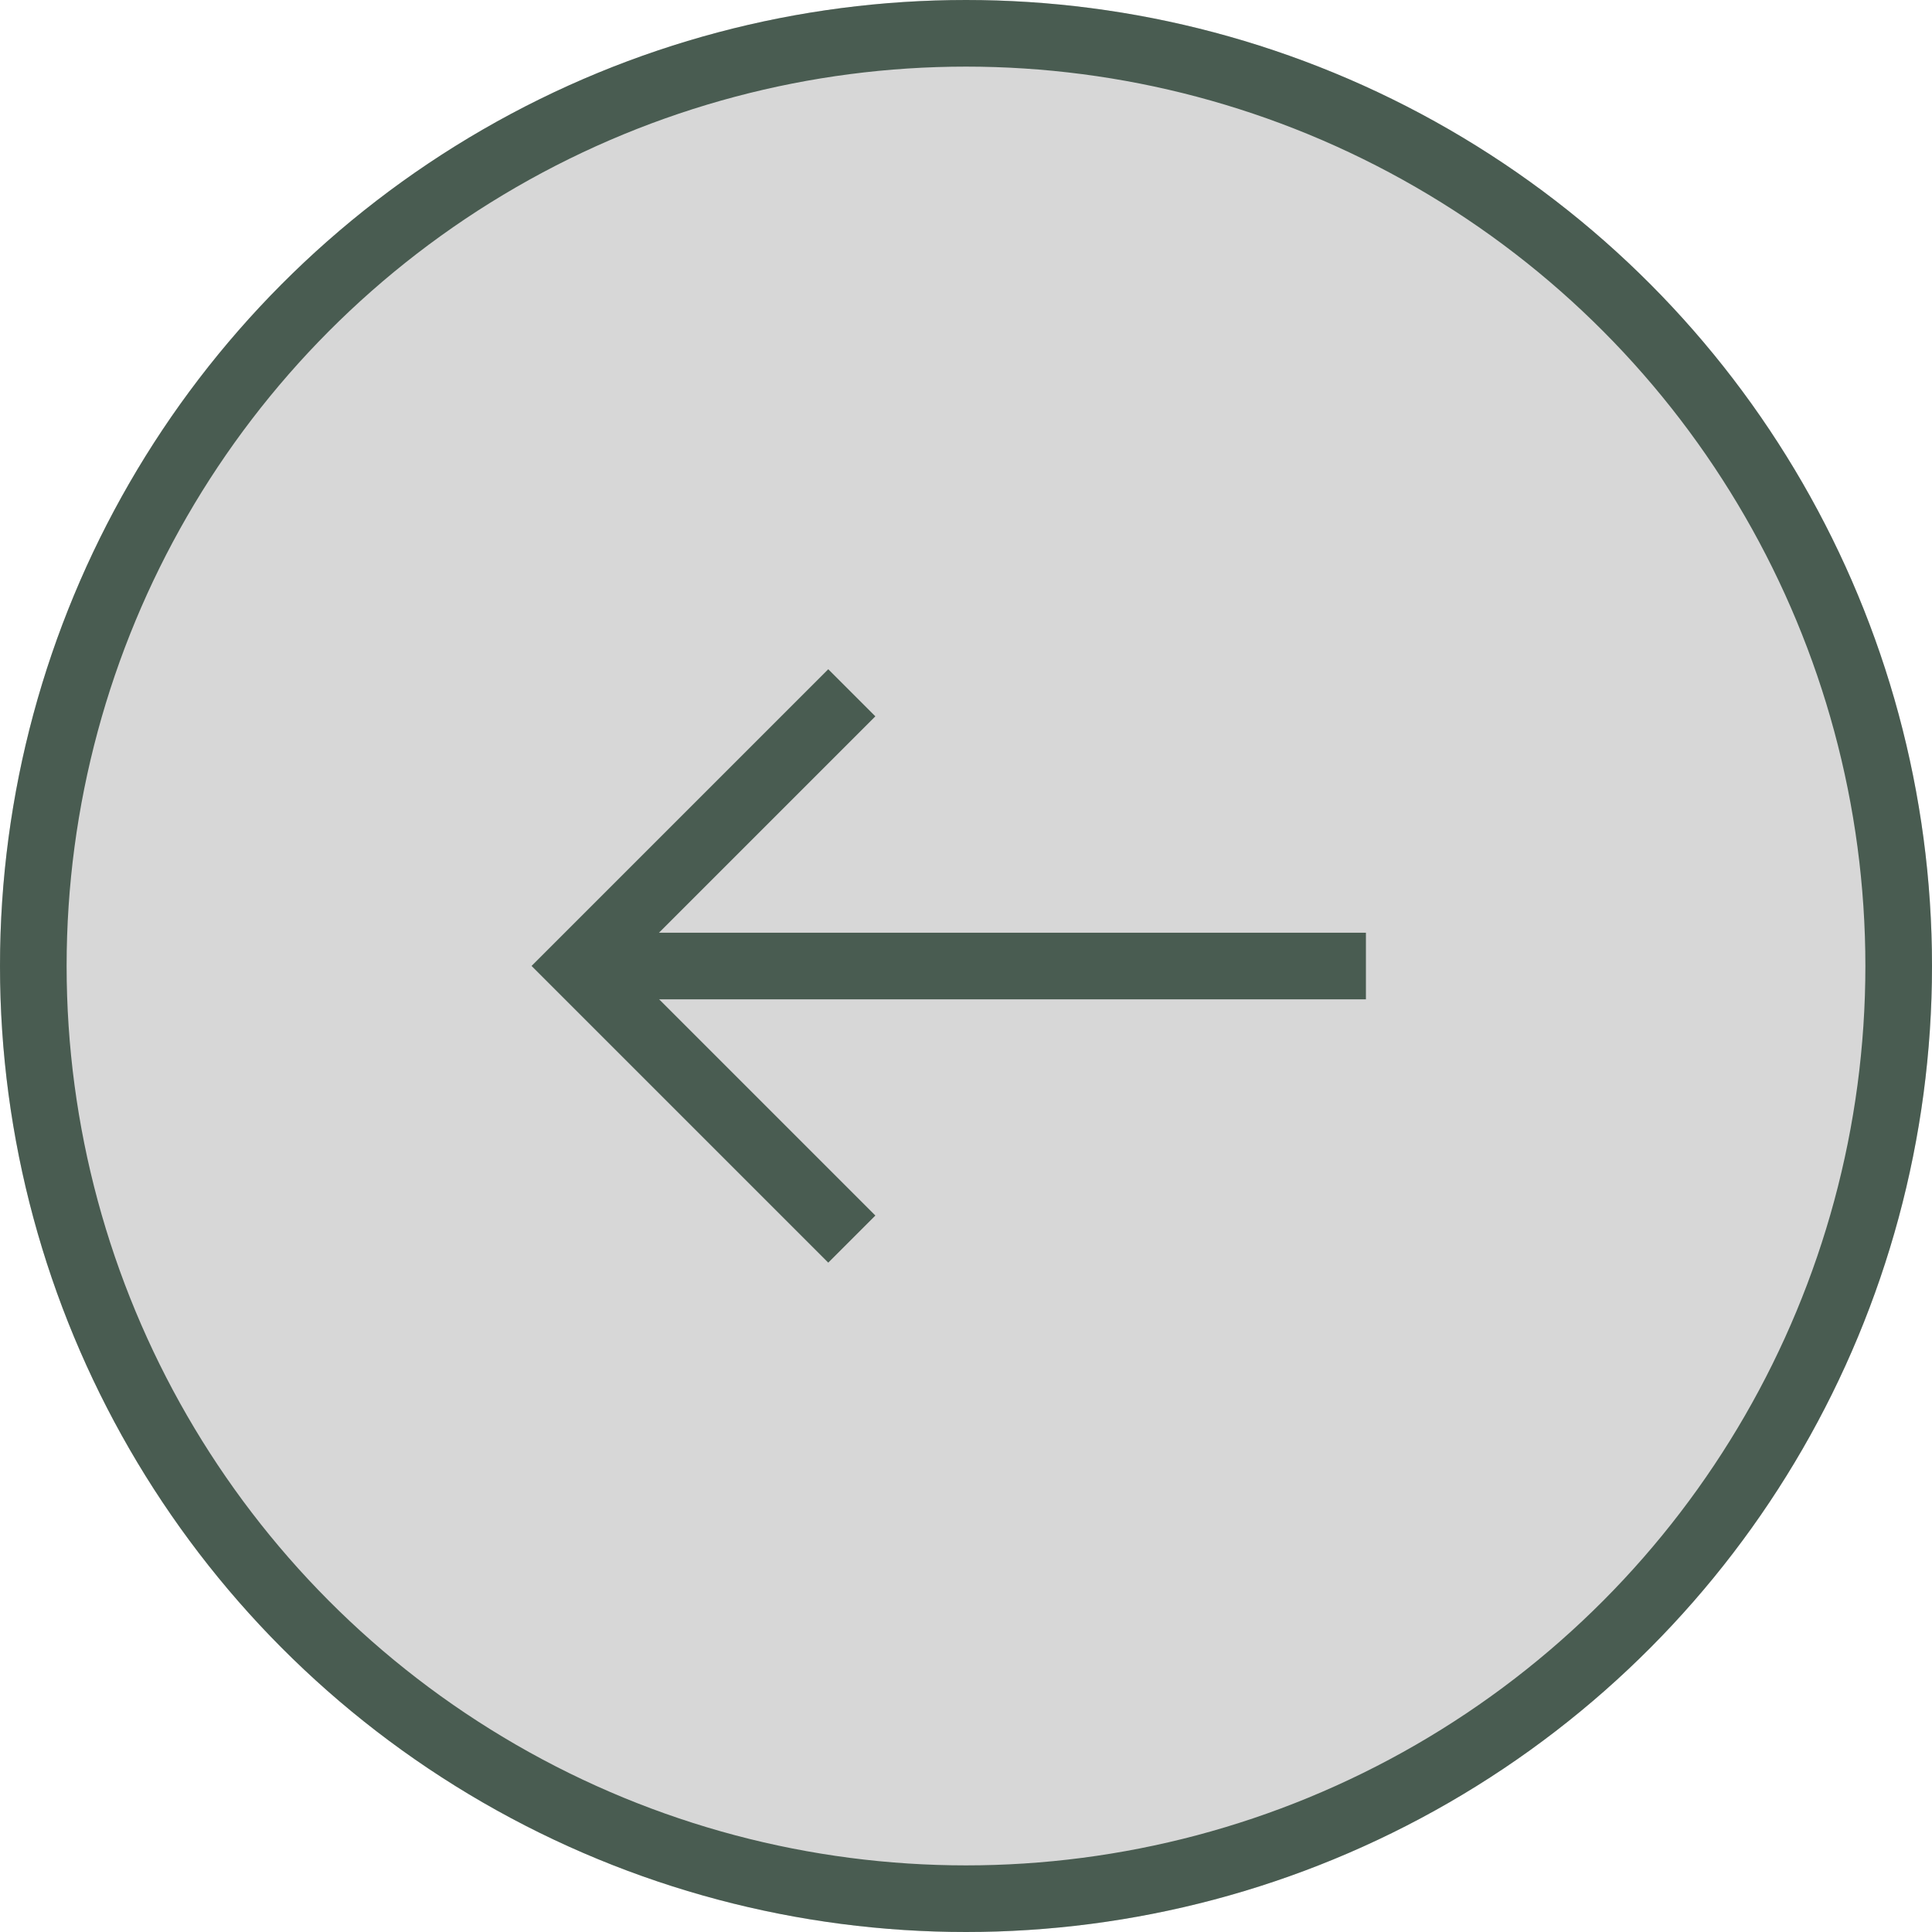
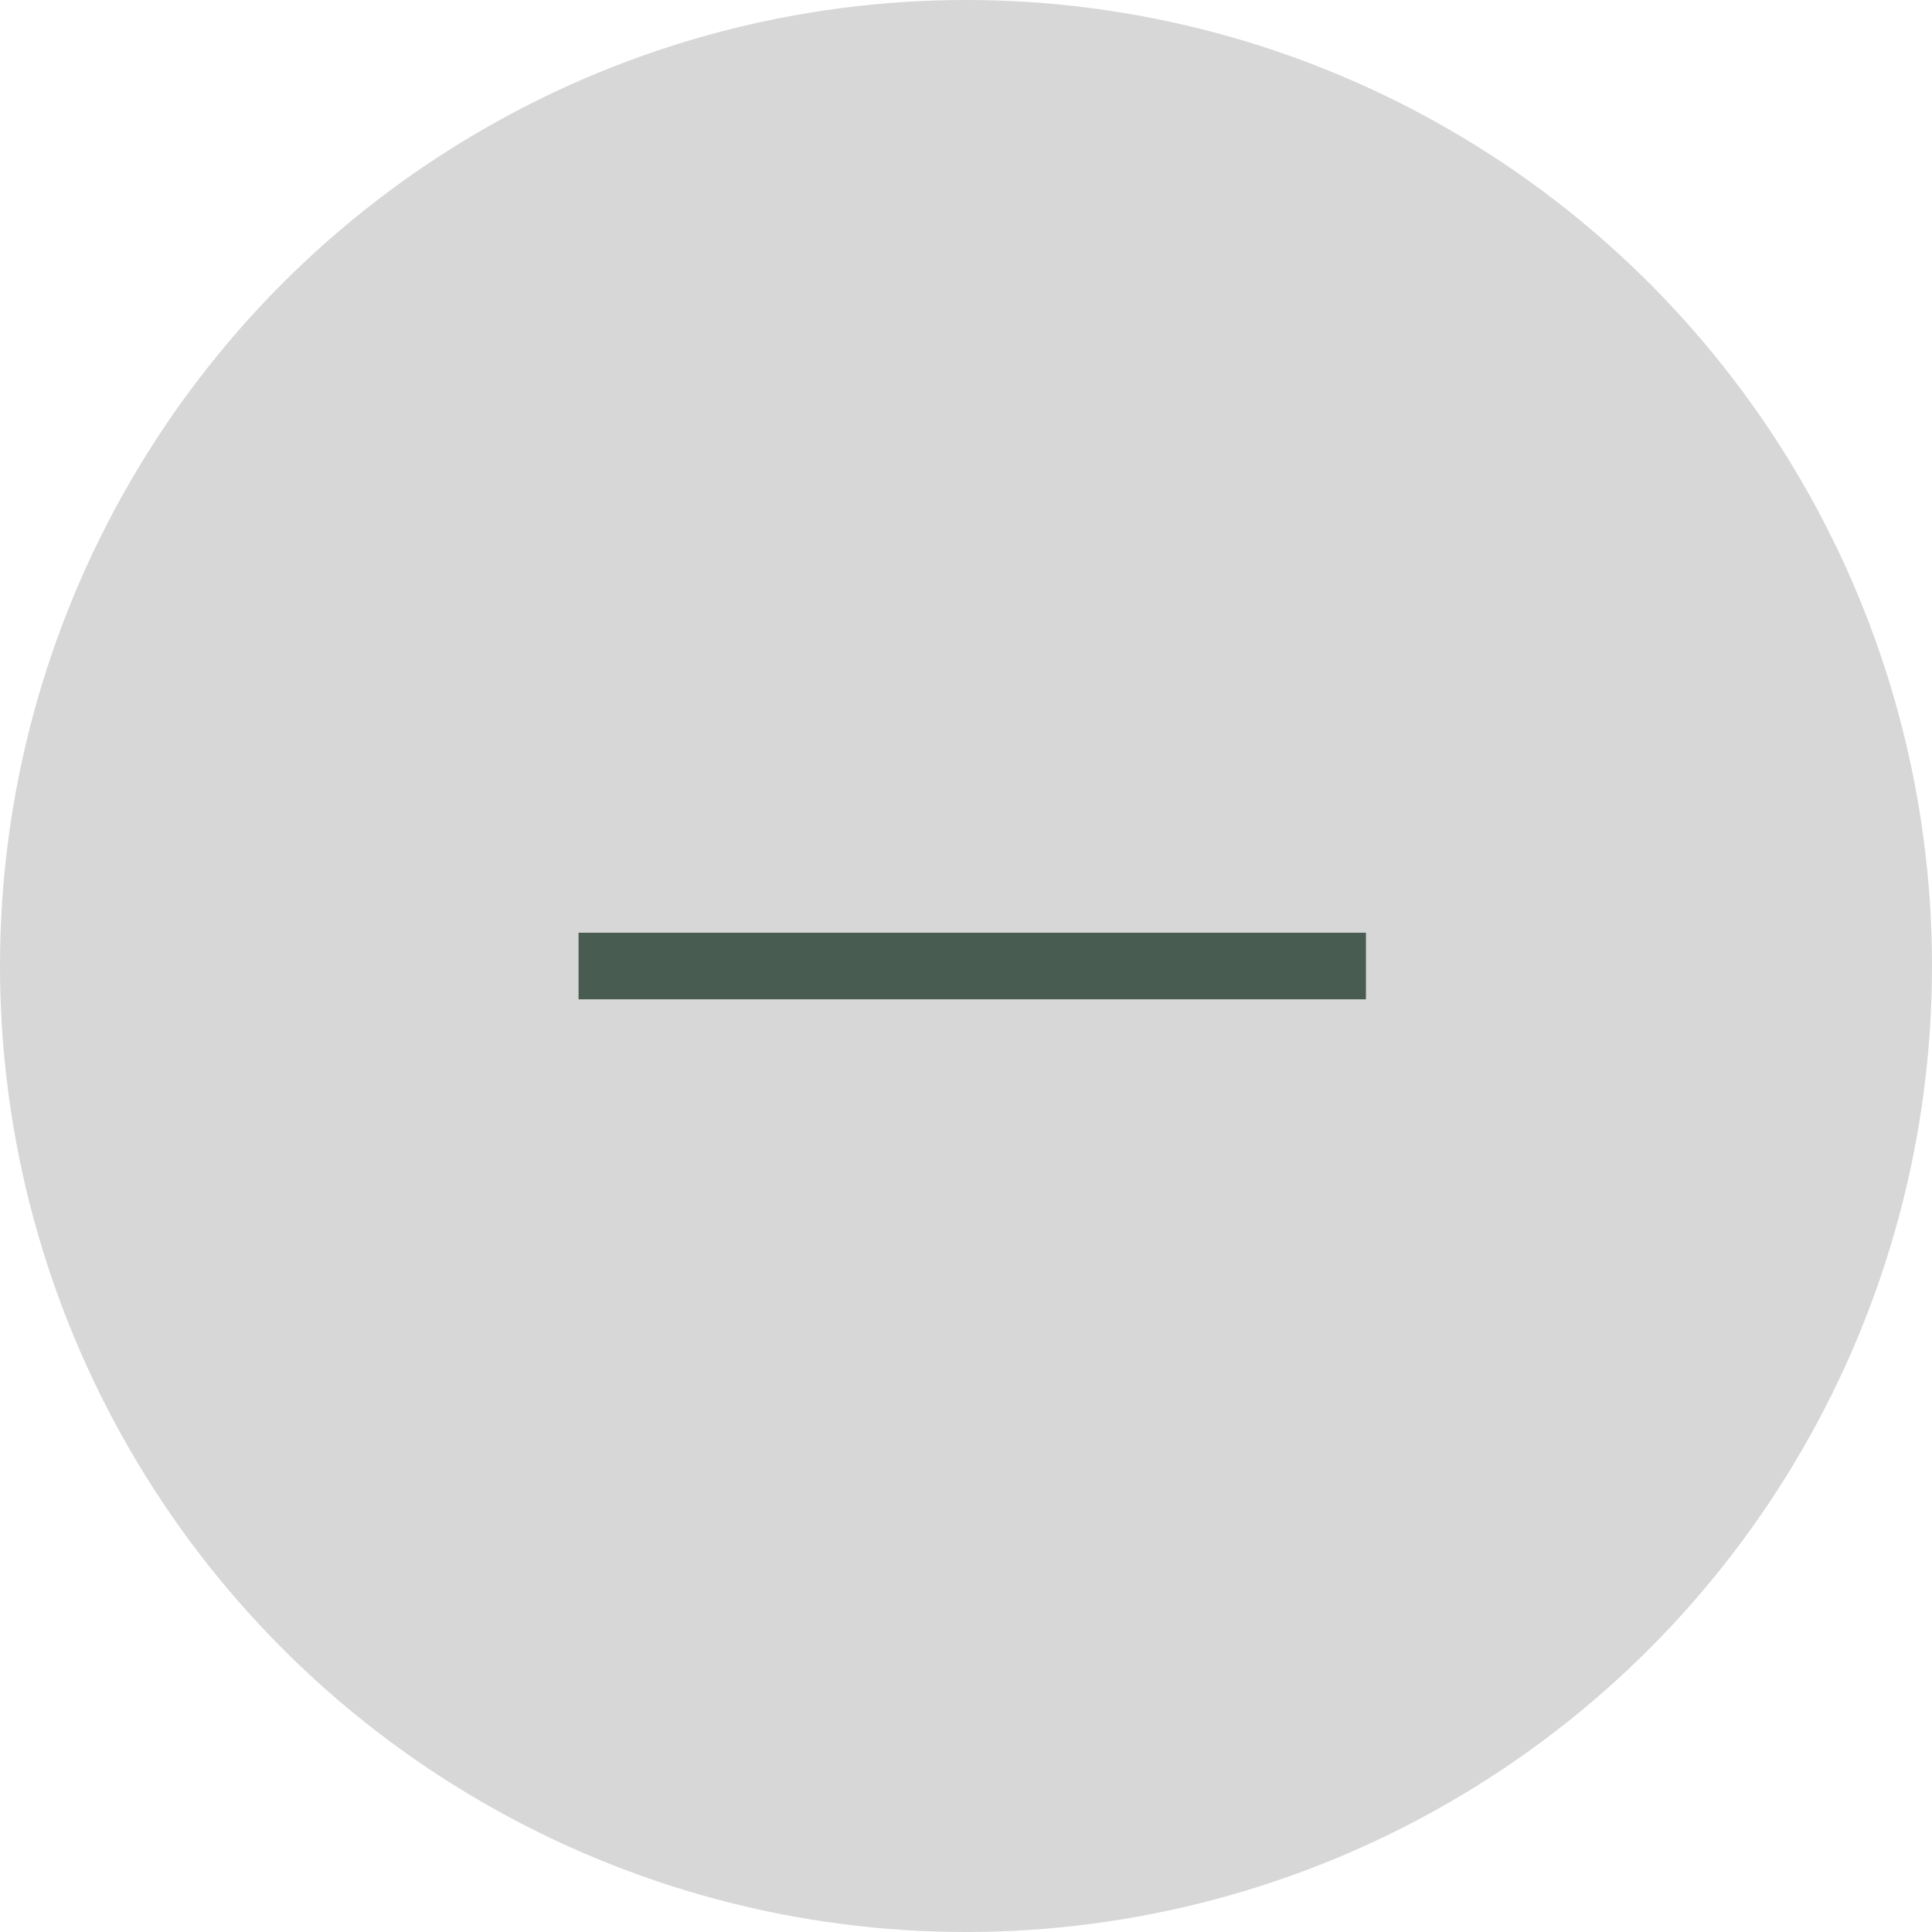
<svg xmlns="http://www.w3.org/2000/svg" width="58" height="58" viewBox="0 0 58 58">
  <g id="Component_94_8" data-name="Component 94 – 8" transform="translate(58 58) rotate(180)">
    <g id="Ellipse_11632" data-name="Ellipse 11632" fill="rgba(0,0,0,0.16)" stroke="#495c51" stroke-width="2">
      <circle cx="29" cy="29" r="29" stroke="none" />
-       <circle cx="29" cy="29" r="28" fill="none" />
    </g>
    <g id="Group_25116" data-name="Group 25116" transform="translate(-1000 -3946.56)">
-       <path id="Path_21501" data-name="Path 21501" d="M189.834,237.849l8.2-8.2-8.2-8.2" transform="translate(842.594 3745.913)" fill="none" stroke="#495c51" stroke-width="2" />
      <path id="Path_21502" data-name="Path 21502" d="M137,25.5H113.363" transform="translate(903.631 3950.059)" fill="none" stroke="#495c51" stroke-width="2" />
    </g>
  </g>
</svg>